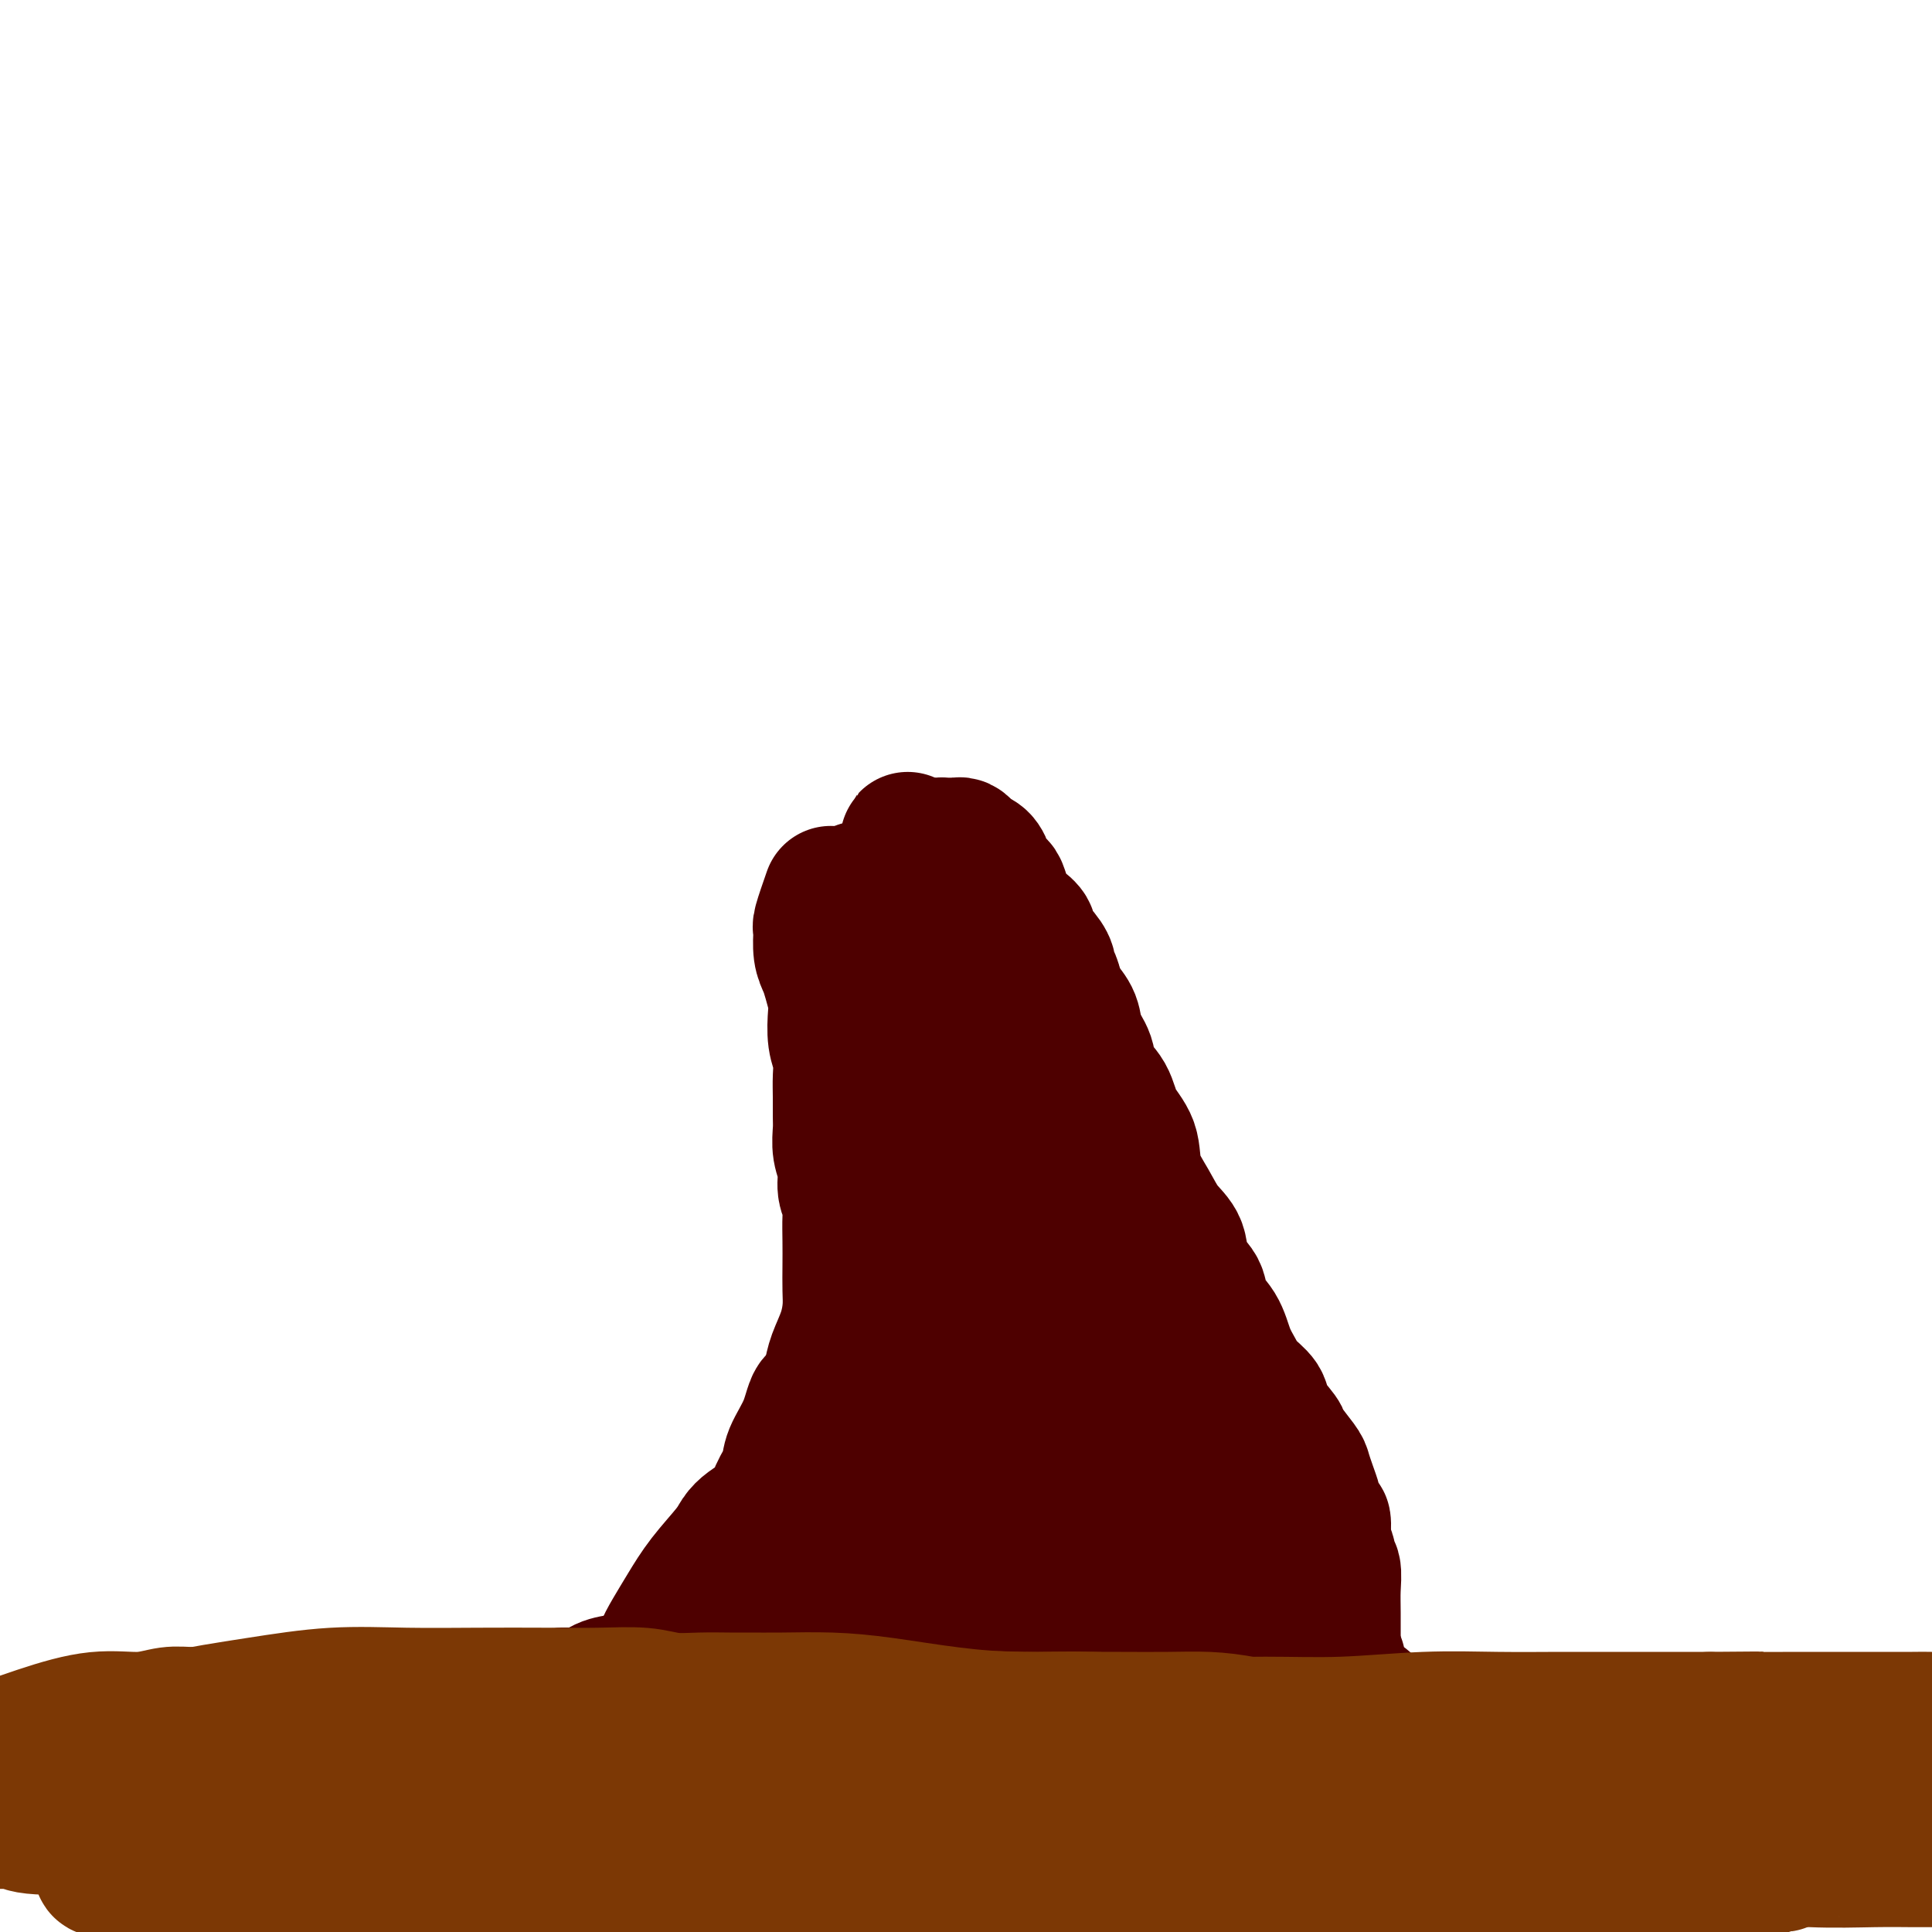
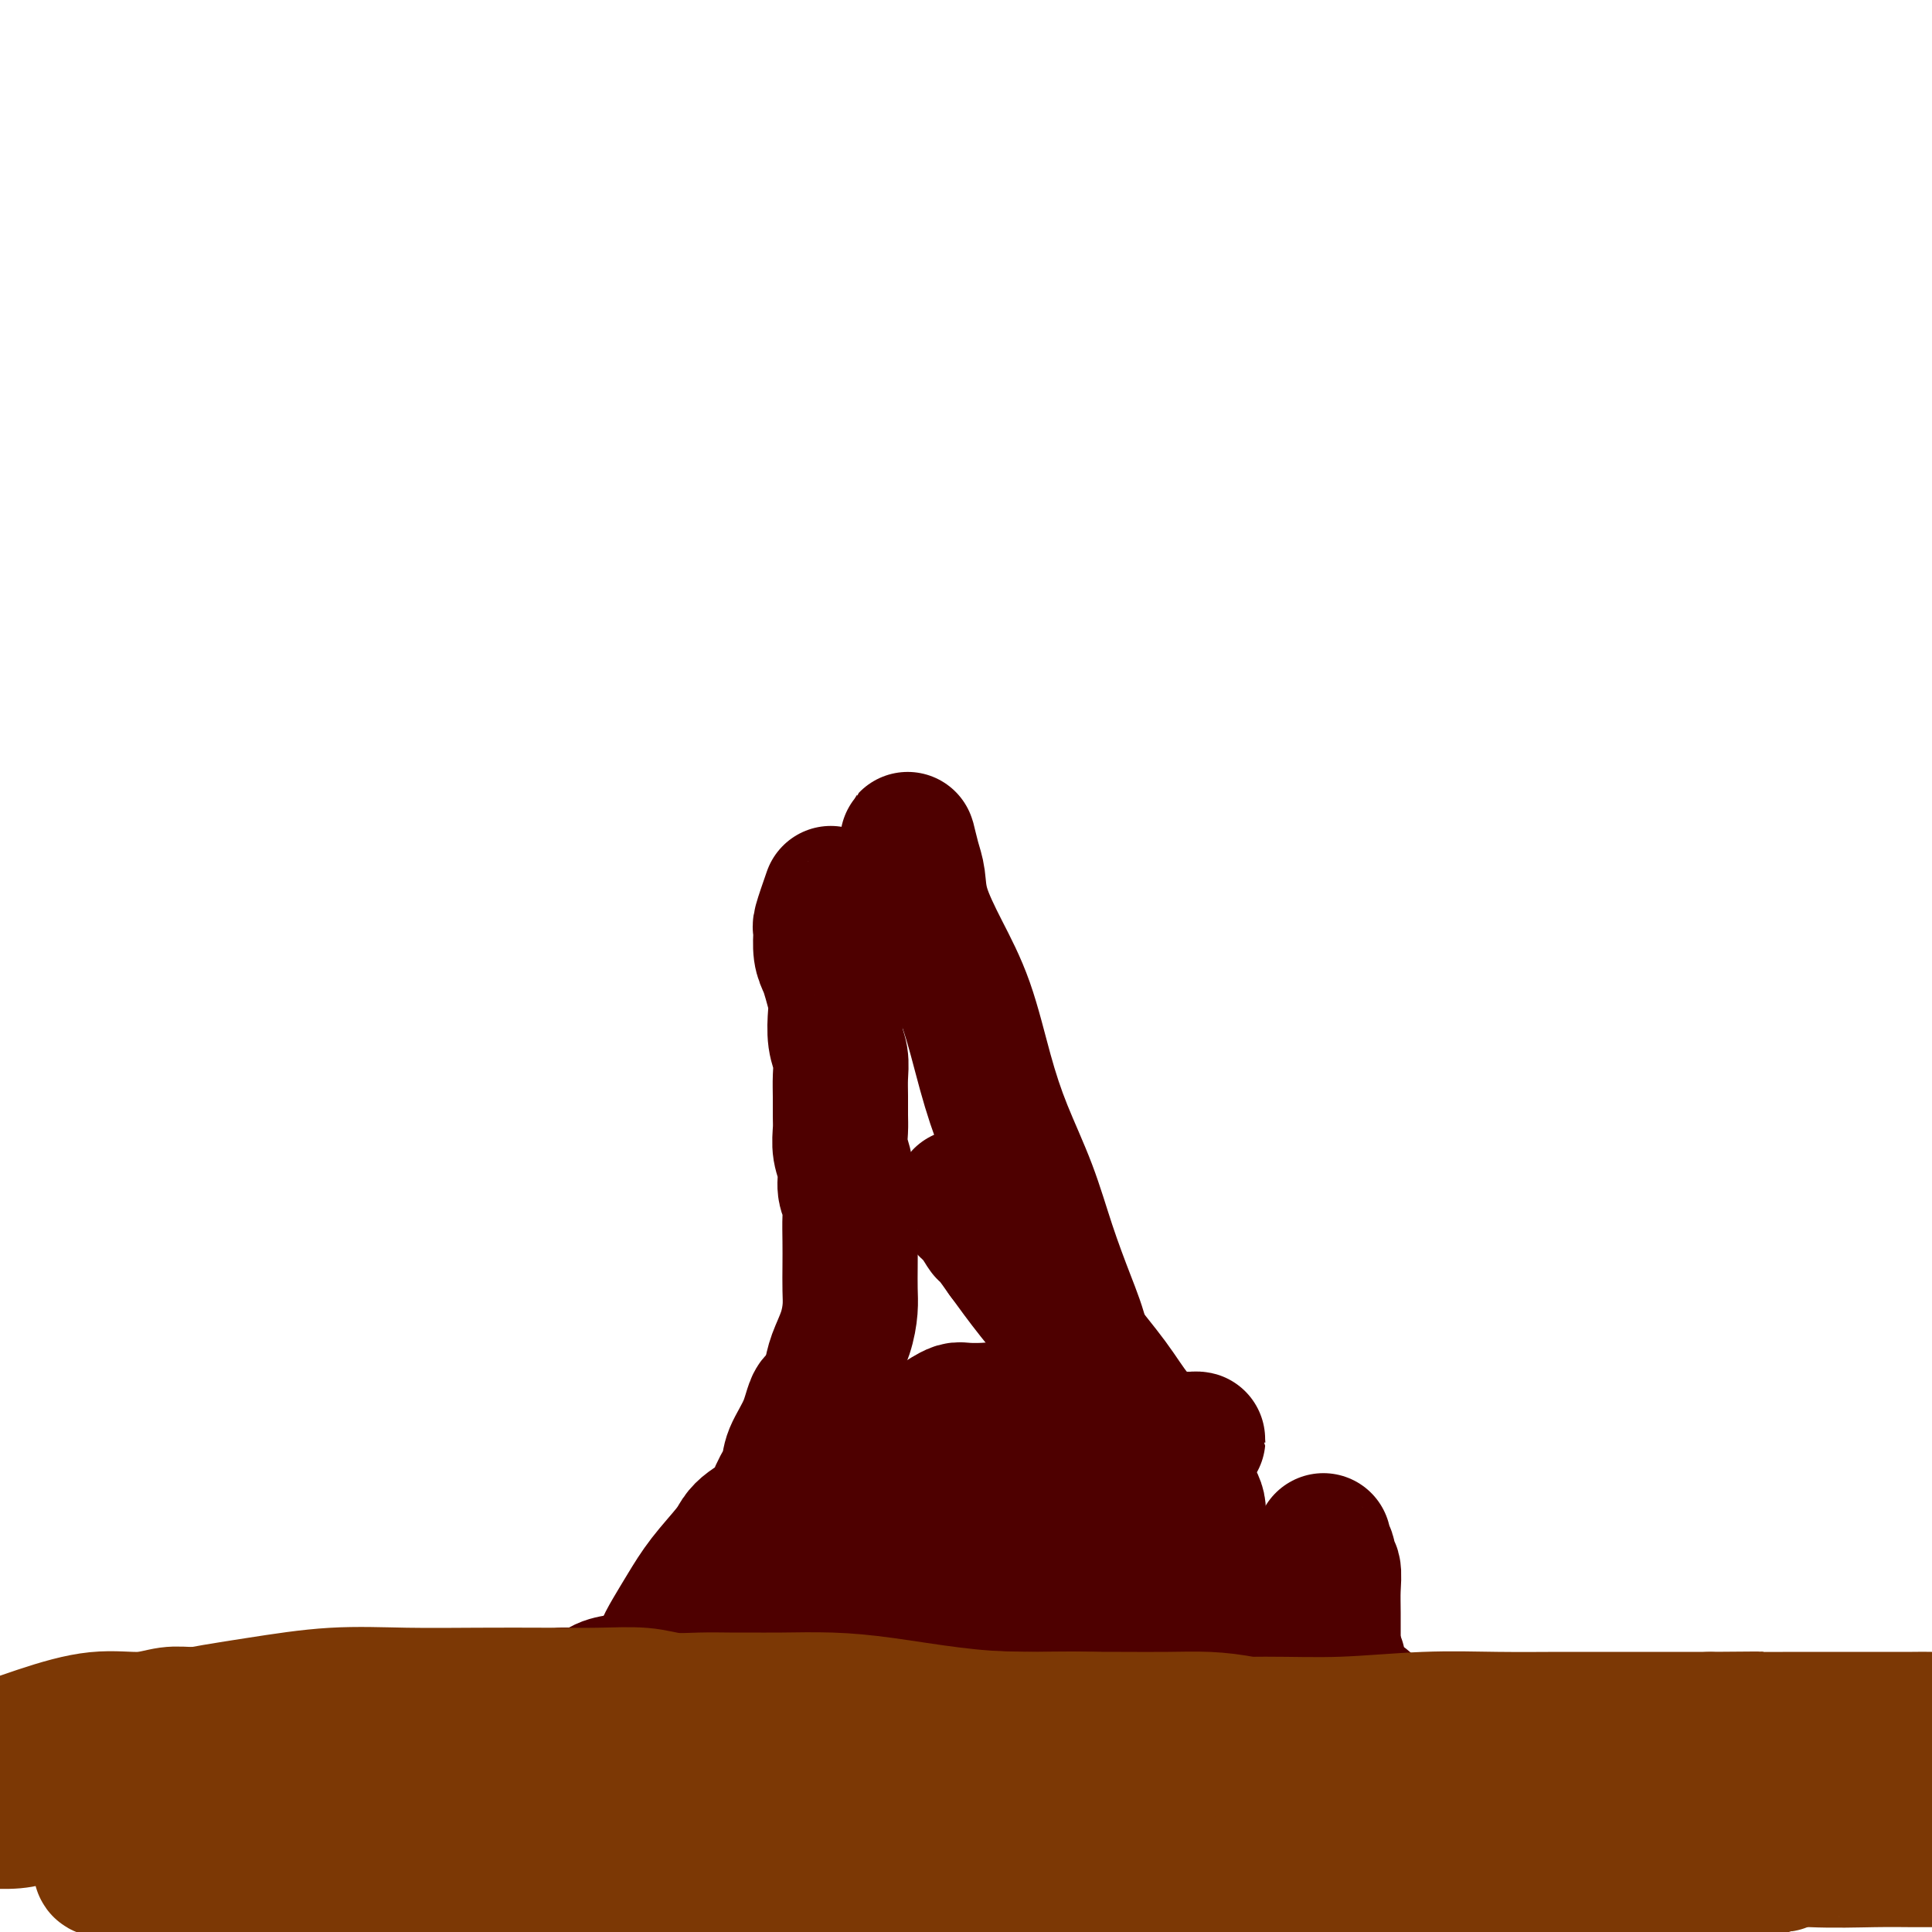
<svg xmlns="http://www.w3.org/2000/svg" viewBox="0 0 400 400" version="1.1">
  <g fill="none" stroke="#4E0000" stroke-width="28" stroke-linecap="round" stroke-linejoin="round">
    <path d="M172,185c-0.844,2.426 -1.687,4.852 -2,6c-0.313,1.148 -0.095,1.019 0,1c0.095,-0.019 0.068,0.071 0,1c-0.068,0.929 -0.176,2.697 0,4c0.176,1.303 0.634,2.140 1,3c0.366,0.860 0.638,1.741 1,3c0.362,1.259 0.815,2.896 1,4c0.185,1.104 0.102,1.677 0,3c-0.102,1.323 -0.224,3.397 0,5c0.224,1.603 0.792,2.735 1,4c0.208,1.265 0.055,2.662 0,4c-0.055,1.338 -0.011,2.615 0,4c0.011,1.385 -0.012,2.877 0,4c0.012,1.123 0.060,1.876 0,3c-0.060,1.124 -0.226,2.620 0,4c0.226,1.380 0.845,2.644 1,4c0.155,1.356 -0.155,2.805 0,4c0.155,1.195 0.773,2.136 1,3c0.227,0.864 0.061,1.650 0,3c-0.061,1.350 -0.018,3.262 0,5c0.018,1.738 0.012,3.301 0,5c-0.012,1.699 -0.031,3.535 0,5c0.031,1.465 0.111,2.557 0,4c-0.111,1.443 -0.415,3.235 -1,5c-0.585,1.765 -1.453,3.504 -2,5c-0.547,1.496 -0.774,2.748 -1,4" />
    <path d="M172,285c-1.223,6.482 -2.282,4.688 -3,5c-0.718,0.312 -1.095,2.731 -2,5c-0.905,2.269 -2.339,4.390 -3,6c-0.661,1.610 -0.551,2.711 -1,4c-0.449,1.289 -1.458,2.768 -2,4c-0.542,1.232 -0.618,2.217 -1,3c-0.382,0.783 -1.070,1.362 -2,2c-0.930,0.638 -2.100,1.334 -3,2c-0.900,0.666 -1.529,1.301 -2,2c-0.471,0.699 -0.784,1.463 -2,3c-1.216,1.537 -3.334,3.846 -5,6c-1.666,2.154 -2.879,4.152 -4,6c-1.121,1.848 -2.151,3.546 -3,5c-0.849,1.454 -1.519,2.665 -2,4c-0.481,1.335 -0.773,2.792 -1,4c-0.227,1.208 -0.389,2.165 -1,3c-0.611,0.835 -1.673,1.548 -2,2c-0.327,0.452 0.080,0.642 0,1c-0.080,0.358 -0.647,0.885 -1,1c-0.353,0.115 -0.490,-0.180 -1,0c-0.510,0.180 -1.391,0.837 -2,1c-0.609,0.163 -0.945,-0.166 -1,0c-0.055,0.166 0.171,0.828 0,1c-0.171,0.172 -0.738,-0.146 -1,0c-0.262,0.146 -0.218,0.756 0,1c0.218,0.244 0.609,0.122 1,0" />
    <path d="M128,356c-4.986,6.814 -1.450,1.849 0,0c1.450,-1.849 0.815,-0.581 1,0c0.185,0.581 1.190,0.475 2,0c0.810,-0.475 1.426,-1.320 2,-2c0.574,-0.680 1.106,-1.196 2,-2c0.894,-0.804 2.150,-1.895 4,-3c1.850,-1.105 4.293,-2.223 7,-4c2.707,-1.777 5.679,-4.214 8,-6c2.321,-1.786 3.992,-2.920 6,-4c2.008,-1.080 4.355,-2.107 6,-3c1.645,-0.893 2.589,-1.654 4,-2c1.411,-0.346 3.288,-0.278 5,-1c1.712,-0.722 3.260,-2.236 5,-3c1.740,-0.764 3.673,-0.779 5,-1c1.327,-0.221 2.047,-0.648 3,-1c0.953,-0.352 2.138,-0.630 3,-1c0.862,-0.370 1.400,-0.831 2,-1c0.600,-0.169 1.260,-0.045 2,0c0.740,0.045 1.559,0.012 2,0c0.441,-0.012 0.502,-0.003 1,0c0.498,0.003 1.432,0.001 2,0c0.568,-0.001 0.771,-0.000 1,0c0.229,0.000 0.483,0.000 1,0c0.517,-0.000 1.296,-0.000 2,0c0.704,0.000 1.332,0.000 2,0c0.668,-0.000 1.375,-0.000 2,0c0.625,0.000 1.168,0.000 2,0c0.832,-0.000 1.952,-0.000 3,0c1.048,0.000 2.024,0.000 3,0" />
    <path d="M216,322c5.835,-0.603 2.424,-0.109 2,0c-0.424,0.109 2.139,-0.167 4,0c1.861,0.167 3.021,0.777 4,1c0.979,0.223 1.777,0.060 3,0c1.223,-0.060 2.870,-0.016 4,0c1.130,0.016 1.743,0.004 3,0c1.257,-0.004 3.159,-0.001 4,0c0.841,0.001 0.622,-0.001 1,0c0.378,0.001 1.353,0.004 2,0c0.647,-0.004 0.965,-0.015 1,0c0.035,0.015 -0.212,0.055 0,0c0.212,-0.055 0.885,-0.207 1,0c0.115,0.207 -0.326,0.773 0,1c0.326,0.227 1.419,0.116 2,0c0.581,-0.116 0.650,-0.238 1,0c0.350,0.238 0.982,0.837 2,1c1.018,0.163 2.422,-0.108 3,0c0.578,0.108 0.329,0.595 1,1c0.671,0.405 2.264,0.727 3,1c0.736,0.273 0.617,0.496 1,1c0.383,0.504 1.267,1.290 2,2c0.733,0.710 1.314,1.345 2,2c0.686,0.655 1.479,1.330 2,2c0.521,0.670 0.772,1.334 1,2c0.228,0.666 0.432,1.333 1,2c0.568,0.667 1.499,1.333 2,2c0.501,0.667 0.572,1.333 1,2c0.428,0.667 1.214,1.333 2,2" />
    <path d="M271,344c2.675,3.586 0.363,3.051 0,3c-0.363,-0.051 1.222,0.381 2,1c0.778,0.619 0.748,1.424 1,2c0.252,0.576 0.785,0.924 1,1c0.215,0.076 0.110,-0.120 0,0c-0.110,0.120 -0.226,0.556 0,1c0.226,0.444 0.793,0.895 1,1c0.207,0.105 0.055,-0.137 0,-1c-0.055,-0.863 -0.014,-2.347 0,-4c0.014,-1.653 -0.000,-3.475 0,-6c0.000,-2.525 0.015,-5.754 0,-8c-0.015,-2.246 -0.060,-3.508 0,-5c0.060,-1.492 0.226,-3.212 0,-4c-0.226,-0.788 -0.844,-0.644 -1,-1c-0.156,-0.356 0.150,-1.211 0,-2c-0.150,-0.789 -0.757,-1.511 -1,-2c-0.243,-0.489 -0.121,-0.744 0,-1" />
-     <path d="M274,319c-0.266,-5.926 0.070,-3.740 0,-3c-0.070,0.740 -0.544,0.034 -1,-1c-0.456,-1.034 -0.894,-2.396 -1,-3c-0.106,-0.604 0.118,-0.449 0,-1c-0.118,-0.551 -0.579,-1.808 -1,-3c-0.421,-1.192 -0.803,-2.318 -1,-3c-0.197,-0.682 -0.208,-0.920 -1,-2c-0.792,-1.080 -2.366,-3.002 -3,-4c-0.634,-0.998 -0.330,-1.071 -1,-2c-0.670,-0.929 -2.315,-2.715 -3,-4c-0.685,-1.285 -0.409,-2.069 -1,-3c-0.591,-0.931 -2.050,-2.009 -3,-3c-0.950,-0.991 -1.390,-1.896 -2,-3c-0.610,-1.104 -1.390,-2.408 -2,-4c-0.610,-1.592 -1.051,-3.472 -2,-5c-0.949,-1.528 -2.407,-2.704 -3,-4c-0.593,-1.296 -0.321,-2.711 -1,-4c-0.679,-1.289 -2.308,-2.450 -3,-4c-0.692,-1.550 -0.445,-3.488 -1,-5c-0.555,-1.512 -1.910,-2.598 -3,-4c-1.090,-1.402 -1.915,-3.120 -3,-5c-1.085,-1.880 -2.431,-3.924 -3,-6c-0.569,-2.076 -0.361,-4.186 -1,-6c-0.639,-1.814 -2.126,-3.331 -3,-5c-0.874,-1.669 -1.136,-3.489 -2,-5c-0.864,-1.511 -2.329,-2.712 -3,-4c-0.671,-1.288 -0.547,-2.663 -1,-4c-0.453,-1.337 -1.482,-2.637 -2,-4c-0.518,-1.363 -0.524,-2.790 -1,-4c-0.476,-1.210 -1.422,-2.203 -2,-3c-0.578,-0.797 -0.789,-1.399 -1,-2" />
-     <path d="M219,206c-4.801,-10.696 -1.802,-4.935 -1,-3c0.802,1.935 -0.593,0.043 -1,-1c-0.407,-1.043 0.172,-1.238 0,-2c-0.172,-0.762 -1.097,-2.091 -2,-3c-0.903,-0.909 -1.786,-1.397 -2,-2c-0.214,-0.603 0.241,-1.321 0,-2c-0.241,-0.679 -1.176,-1.318 -2,-2c-0.824,-0.682 -1.535,-1.405 -2,-2c-0.465,-0.595 -0.684,-1.061 -1,-2c-0.316,-0.939 -0.728,-2.349 -1,-3c-0.272,-0.651 -0.405,-0.542 -1,-1c-0.595,-0.458 -1.651,-1.485 -2,-2c-0.349,-0.515 0.009,-0.520 0,-1c-0.009,-0.480 -0.383,-1.435 -1,-2c-0.617,-0.565 -1.475,-0.740 -2,-1c-0.525,-0.260 -0.718,-0.606 -1,-1c-0.282,-0.394 -0.654,-0.838 -1,-1c-0.346,-0.162 -0.667,-0.044 -1,0c-0.333,0.044 -0.680,0.014 -1,0c-0.320,-0.014 -0.614,-0.011 -1,0c-0.386,0.011 -0.865,0.031 -1,0c-0.135,-0.031 0.075,-0.111 0,0c-0.075,0.111 -0.433,0.413 -1,1c-0.567,0.587 -1.343,1.457 -2,2c-0.657,0.543 -1.195,0.757 -2,1c-0.805,0.243 -1.876,0.515 -3,1c-1.124,0.485 -2.301,1.181 -3,2c-0.699,0.819 -0.919,1.759 -2,2c-1.081,0.241 -3.023,-0.217 -4,0c-0.977,0.217 -0.988,1.108 -1,2" />
-     <path d="M177,186c-3.962,1.968 -2.368,1.888 -2,2c0.368,0.112 -0.491,0.415 -1,1c-0.509,0.585 -0.669,1.454 -1,2c-0.331,0.546 -0.834,0.771 -1,1c-0.166,0.229 0.005,0.462 0,1c-0.005,0.538 -0.185,1.381 0,2c0.185,0.619 0.737,1.013 1,2c0.263,0.987 0.238,2.565 1,4c0.762,1.435 2.312,2.725 3,5c0.688,2.275 0.513,5.535 1,9c0.487,3.465 1.634,7.134 2,11c0.366,3.866 -0.051,7.928 0,12c0.051,4.072 0.569,8.154 1,12c0.431,3.846 0.775,7.457 1,11c0.225,3.543 0.331,7.019 1,10c0.669,2.981 1.900,5.468 3,8c1.100,2.532 2.068,5.111 3,7c0.932,1.889 1.829,3.089 3,4c1.171,0.911 2.615,1.534 3,2c0.385,0.466 -0.288,0.774 0,1c0.288,0.226 1.539,0.368 2,0c0.461,-0.368 0.133,-1.248 0,-2c-0.133,-0.752 -0.073,-1.378 0,-2c0.073,-0.622 0.157,-1.242 0,-4c-0.157,-2.758 -0.556,-7.654 -1,-12c-0.444,-4.346 -0.935,-8.143 -1,-13c-0.065,-4.857 0.295,-10.774 0,-16c-0.295,-5.226 -1.244,-9.762 -2,-14c-0.756,-4.238 -1.319,-8.180 -2,-12c-0.681,-3.820 -1.480,-7.520 -2,-11c-0.520,-3.480 -0.760,-6.740 -1,-10" />
    <path d="M188,197c-1.082,-8.820 -0.287,-7.370 0,-9c0.287,-1.630 0.066,-6.338 0,-9c-0.066,-2.662 0.022,-3.276 0,-4c-0.022,-0.724 -0.153,-1.559 0,-1c0.153,0.559 0.589,2.512 1,4c0.411,1.488 0.798,2.511 1,4c0.202,1.489 0.219,3.443 1,6c0.781,2.557 2.326,5.719 4,9c1.674,3.281 3.476,6.683 5,11c1.524,4.317 2.771,9.548 4,14c1.229,4.452 2.441,8.126 4,12c1.559,3.874 3.465,7.949 5,12c1.535,4.051 2.699,8.079 4,12c1.301,3.921 2.738,7.736 4,11c1.262,3.264 2.349,5.978 3,9c0.651,3.022 0.868,6.353 2,9c1.132,2.647 3.180,4.612 4,6c0.820,1.388 0.410,2.200 1,3c0.590,0.800 2.178,1.590 3,2c0.822,0.410 0.878,0.441 1,0c0.122,-0.441 0.311,-1.352 0,-2c-0.311,-0.648 -1.120,-1.031 -2,-2c-0.880,-0.969 -1.830,-2.525 -3,-4c-1.170,-1.475 -2.561,-2.870 -4,-5c-1.439,-2.130 -2.926,-4.997 -5,-8c-2.074,-3.003 -4.735,-6.144 -7,-9c-2.265,-2.856 -4.132,-5.428 -6,-8" />
    <path d="M208,260c-4.834,-6.853 -3.920,-4.987 -4,-5c-0.080,-0.013 -1.154,-1.906 -2,-3c-0.846,-1.094 -1.464,-1.388 -2,-2c-0.536,-0.612 -0.990,-1.541 -1,-2c-0.010,-0.459 0.423,-0.449 1,0c0.577,0.449 1.297,1.338 2,2c0.703,0.662 1.388,1.096 2,2c0.612,0.904 1.149,2.277 2,4c0.851,1.723 2.015,3.797 4,6c1.985,2.203 4.792,4.535 7,7c2.208,2.465 3.817,5.064 6,8c2.183,2.936 4.940,6.210 7,9c2.060,2.790 3.421,5.095 5,7c1.579,1.905 3.375,3.410 5,5c1.625,1.590 3.080,3.266 4,5c0.920,1.734 1.304,3.525 2,5c0.696,1.475 1.704,2.634 2,4c0.296,1.366 -0.122,2.940 0,4c0.122,1.060 0.782,1.605 1,2c0.218,0.395 -0.006,0.639 0,1c0.006,0.361 0.242,0.838 0,1c-0.242,0.162 -0.963,0.009 -1,0c-0.037,-0.009 0.610,0.125 0,0c-0.610,-0.125 -2.478,-0.509 -3,-1c-0.522,-0.491 0.304,-1.090 -1,-2c-1.304,-0.910 -4.736,-2.129 -9,-3c-4.264,-0.871 -9.361,-1.392 -14,-2c-4.639,-0.608 -8.819,-1.304 -13,-2" />
    <path d="M208,310c-8.214,-1.772 -8.249,-1.703 -10,-2c-1.751,-0.297 -5.218,-0.961 -8,-1c-2.782,-0.039 -4.878,0.547 -6,0c-1.122,-0.547 -1.270,-2.227 -2,-3c-0.730,-0.773 -2.043,-0.638 -3,-1c-0.957,-0.362 -1.560,-1.221 -2,-2c-0.440,-0.779 -0.718,-1.476 -1,-2c-0.282,-0.524 -0.569,-0.873 -1,-1c-0.431,-0.127 -1.007,-0.031 -1,0c0.007,0.031 0.597,-0.003 1,0c0.403,0.003 0.618,0.043 1,0c0.382,-0.043 0.930,-0.169 2,0c1.070,0.169 2.662,0.633 5,1c2.338,0.367 5.422,0.636 9,1c3.578,0.364 7.651,0.823 12,1c4.349,0.177 8.976,0.072 13,0c4.024,-0.072 7.447,-0.110 11,0c3.553,0.110 7.237,0.369 10,0c2.763,-0.369 4.603,-1.367 6,-2c1.397,-0.633 2.349,-0.902 3,-1c0.651,-0.098 1.001,-0.026 1,0c-0.001,0.026 -0.354,0.007 -1,0c-0.646,-0.007 -1.586,-0.002 -2,0c-0.414,0.002 -0.304,0.001 -1,0c-0.696,-0.001 -2.199,-0.000 -3,0c-0.801,0.000 -0.901,0.000 -1,0" />
    <path d="M240,298c-1.405,0.033 -1.417,0.115 -2,0c-0.583,-0.115 -1.737,-0.427 -3,-1c-1.263,-0.573 -2.637,-1.406 -4,-2c-1.363,-0.594 -2.717,-0.947 -4,-1c-1.283,-0.053 -2.495,0.196 -4,0c-1.505,-0.196 -3.303,-0.837 -5,-1c-1.697,-0.163 -3.294,0.152 -5,0c-1.706,-0.152 -3.521,-0.770 -5,-1c-1.479,-0.230 -2.620,-0.074 -4,0c-1.380,0.074 -2.997,0.064 -4,0c-1.003,-0.064 -1.392,-0.182 -2,0c-0.608,0.182 -1.435,0.663 -2,1c-0.565,0.337 -0.869,0.528 -1,1c-0.131,0.472 -0.087,1.223 0,2c0.087,0.777 0.219,1.579 0,2c-0.219,0.421 -0.790,0.459 -1,1c-0.210,0.541 -0.060,1.583 0,2c0.060,0.417 0.030,0.208 0,0" />
    <path d="M262,328c1.259,4.243 2.519,8.485 3,10c0.481,1.515 0.184,0.302 0,0c-0.184,-0.302 -0.256,0.307 0,1c0.256,0.693 0.841,1.469 1,2c0.159,0.531 -0.107,0.818 0,1c0.107,0.182 0.587,0.260 1,1c0.413,0.740 0.757,2.141 1,3c0.243,0.859 0.384,1.175 1,2c0.616,0.825 1.707,2.159 2,3c0.293,0.841 -0.212,1.188 0,2c0.212,0.812 1.140,2.090 2,3c0.860,0.910 1.653,1.451 2,2c0.347,0.549 0.249,1.106 1,2c0.751,0.894 2.350,2.124 3,3c0.650,0.876 0.350,1.397 1,2c0.650,0.603 2.252,1.289 3,2c0.748,0.711 0.644,1.448 1,2c0.356,0.552 1.173,0.918 2,1c0.827,0.082 1.665,-0.119 2,0c0.335,0.119 0.168,0.560 0,1" />
    <path d="M288,371c2.323,2.386 0.629,0.851 0,0c-0.629,-0.851 -0.194,-1.018 0,-1c0.194,0.018 0.147,0.220 0,0c-0.147,-0.220 -0.392,-0.861 -1,-1c-0.608,-0.139 -1.578,0.225 -2,0c-0.422,-0.225 -0.297,-1.039 -1,-2c-0.703,-0.961 -2.232,-2.068 -4,-3c-1.768,-0.932 -3.773,-1.689 -7,-3c-3.227,-1.311 -7.677,-3.175 -11,-4c-3.323,-0.825 -5.521,-0.612 -7,-1c-1.479,-0.388 -2.240,-1.376 -3,-2c-0.760,-0.624 -1.520,-0.885 -2,-1c-0.480,-0.115 -0.681,-0.083 -1,0c-0.319,0.083 -0.757,0.218 -1,0c-0.243,-0.218 -0.293,-0.791 -1,-1c-0.707,-0.209 -2.072,-0.056 -3,0c-0.928,0.056 -1.418,0.015 -3,0c-1.582,-0.015 -4.256,-0.004 -6,0c-1.744,0.004 -2.559,0.001 -4,0c-1.441,-0.001 -3.510,-0.000 -5,0c-1.490,0.000 -2.401,0.000 -4,0c-1.599,-0.000 -3.885,-0.000 -6,0c-2.115,0.000 -4.057,0.000 -6,0" />
    <path d="M210,352c-7.248,-0.158 -5.868,-0.052 -7,0c-1.132,0.052 -4.777,0.051 -8,0c-3.223,-0.051 -6.023,-0.154 -9,0c-2.977,0.154 -6.132,0.563 -9,1c-2.868,0.437 -5.448,0.902 -8,1c-2.552,0.098 -5.077,-0.171 -7,0c-1.923,0.171 -3.246,0.782 -5,1c-1.754,0.218 -3.940,0.044 -6,0c-2.060,-0.044 -3.993,0.044 -6,0c-2.007,-0.044 -4.090,-0.219 -6,0c-1.910,0.219 -3.649,0.833 -6,1c-2.351,0.167 -5.313,-0.114 -8,0c-2.687,0.114 -5.098,0.623 -7,1c-1.902,0.377 -3.295,0.623 -5,1c-1.705,0.377 -3.724,0.886 -5,1c-1.276,0.114 -1.810,-0.166 -2,0c-0.190,0.166 -0.035,0.777 0,1c0.035,0.223 -0.051,0.059 0,0c0.051,-0.059 0.237,-0.012 1,0c0.763,0.012 2.101,-0.009 3,0c0.899,0.009 1.360,0.050 2,0c0.640,-0.050 1.461,-0.190 3,0c1.539,0.190 3.796,0.710 7,1c3.204,0.290 7.355,0.350 13,0c5.645,-0.350 12.783,-1.108 21,-3c8.217,-1.892 17.511,-4.916 25,-8c7.489,-3.084 13.172,-6.229 19,-9c5.828,-2.771 11.800,-5.169 17,-7c5.200,-1.831 9.629,-3.095 14,-4c4.371,-0.905 8.686,-1.453 13,-2" />
    <path d="M244,328c5.940,-1.356 7.290,-1.745 9,-2c1.710,-0.255 3.779,-0.376 5,0c1.221,0.376 1.595,1.248 2,2c0.405,0.752 0.840,1.382 1,2c0.160,0.618 0.046,1.222 0,2c-0.046,0.778 -0.025,1.728 0,2c0.025,0.272 0.053,-0.134 0,0c-0.053,0.134 -0.188,0.806 0,1c0.188,0.194 0.697,-0.092 1,0c0.303,0.092 0.398,0.560 0,1c-0.398,0.440 -1.289,0.850 -2,1c-0.711,0.150 -1.243,0.040 -2,0c-0.757,-0.040 -1.741,-0.011 -3,0c-1.259,0.011 -2.795,0.002 -4,0c-1.205,-0.002 -2.079,0.002 -4,0c-1.921,-0.002 -4.887,-0.012 -9,0c-4.113,0.012 -9.372,0.044 -15,0c-5.628,-0.044 -11.624,-0.166 -15,0c-3.376,0.166 -4.133,0.619 -6,1c-1.867,0.381 -4.846,0.691 -7,1c-2.154,0.309 -3.485,0.619 -5,1c-1.515,0.381 -3.216,0.833 -4,1c-0.784,0.167 -0.653,0.048 -1,0c-0.347,-0.048 -1.174,-0.024 -2,0" />
    <path d="M183,341c-12.319,0.928 -4.116,0.249 -1,0c3.116,-0.249 1.144,-0.068 0,0c-1.144,0.068 -1.460,0.022 -2,0c-0.540,-0.022 -1.303,-0.020 -2,0c-0.697,0.020 -1.326,0.058 -2,0c-0.674,-0.058 -1.393,-0.212 -2,0c-0.607,0.212 -1.103,0.789 -2,1c-0.897,0.211 -2.194,0.057 -3,0c-0.806,-0.057 -1.119,-0.015 -2,0c-0.881,0.015 -2.329,0.004 -3,0c-0.671,-0.004 -0.564,-0.002 -1,0c-0.436,0.002 -1.415,0.004 -2,0c-0.585,-0.004 -0.776,-0.015 -1,0c-0.224,0.015 -0.481,0.056 -1,0c-0.519,-0.056 -1.302,-0.208 -2,0c-0.698,0.208 -1.313,0.776 -2,1c-0.687,0.224 -1.447,0.102 -2,0c-0.553,-0.102 -0.899,-0.186 -2,0c-1.101,0.186 -2.955,0.642 -4,1c-1.045,0.358 -1.279,0.617 -2,1c-0.721,0.383 -1.928,0.891 -3,1c-1.072,0.109 -2.008,-0.179 -3,0c-0.992,0.179 -2.038,0.826 -3,1c-0.962,0.174 -1.839,-0.127 -3,0c-1.161,0.127 -2.607,0.680 -4,1c-1.393,0.320 -2.734,0.405 -4,1c-1.266,0.595 -2.456,1.699 -4,2c-1.544,0.301 -3.441,-0.200 -5,0c-1.559,0.200 -2.779,1.100 -4,2" />
    <path d="M112,353c-7.680,2.091 -4.380,1.818 -4,2c0.380,0.182 -2.160,0.819 -4,1c-1.840,0.181 -2.981,-0.095 -4,0c-1.019,0.095 -1.917,0.561 -3,1c-1.083,0.439 -2.352,0.850 -3,1c-0.648,0.150 -0.674,0.037 -1,0c-0.326,-0.037 -0.950,0.000 -2,0c-1.050,-0.000 -2.526,-0.039 -3,0c-0.474,0.039 0.055,0.154 0,0c-0.055,-0.154 -0.692,-0.577 -1,-1c-0.308,-0.423 -0.285,-0.845 0,-1c0.285,-0.155 0.833,-0.041 1,0c0.167,0.041 -0.048,0.011 0,0c0.048,-0.011 0.359,-0.003 1,0c0.641,0.003 1.612,0.001 2,0c0.388,-0.001 0.194,-0.000 0,0" />
    <path d="M277,344c0.675,2.850 1.351,5.700 2,7c0.649,1.300 1.273,1.049 2,1c0.727,-0.049 1.557,0.105 2,1c0.443,0.895 0.499,2.533 1,3c0.501,0.467 1.448,-0.236 2,0c0.552,0.236 0.711,1.410 1,2c0.289,0.590 0.709,0.596 1,1c0.291,0.404 0.455,1.207 1,2c0.545,0.793 1.472,1.577 2,2c0.528,0.423 0.657,0.484 1,1c0.343,0.516 0.899,1.486 1,2c0.101,0.514 -0.254,0.571 0,1c0.254,0.429 1.119,1.228 2,2c0.881,0.772 1.780,1.516 2,2c0.220,0.484 -0.239,0.707 0,1c0.239,0.293 1.177,0.656 2,1c0.823,0.344 1.530,0.671 2,1c0.470,0.329 0.704,0.662 1,1c0.296,0.338 0.653,0.682 1,1c0.347,0.318 0.684,0.610 1,1c0.316,0.390 0.610,0.878 1,1c0.390,0.122 0.874,-0.121 1,0c0.126,0.121 -0.107,0.606 0,1c0.107,0.394 0.553,0.697 1,1" />
    <path d="M307,380c4.332,4.649 1.162,1.771 0,1c-1.162,-0.771 -0.315,0.565 0,1c0.315,0.435 0.098,-0.031 0,0c-0.098,0.031 -0.079,0.558 0,1c0.079,0.442 0.217,0.799 0,1c-0.217,0.201 -0.789,0.246 -1,0c-0.211,-0.246 -0.060,-0.785 0,-1c0.060,-0.215 0.030,-0.108 0,0" />
  </g>
  <g fill="none" stroke="#7C3805" stroke-width="28" stroke-linecap="round" stroke-linejoin="round">
-     <path d="M4,376c-0.142,0.799 -0.284,1.597 2,2c2.284,0.403 6.993,0.409 13,0c6.007,-0.409 13.310,-1.233 20,-2c6.690,-0.767 12.767,-1.476 19,-2c6.233,-0.524 12.622,-0.863 19,-1c6.378,-0.137 12.744,-0.072 19,0c6.256,0.072 12.403,0.151 18,0c5.597,-0.151 10.645,-0.532 16,0c5.355,0.532 11.018,1.976 16,3c4.982,1.024 9.284,1.629 14,2c4.716,0.371 9.847,0.509 15,1c5.153,0.491 10.328,1.337 15,2c4.672,0.663 8.843,1.144 14,2c5.157,0.856 11.302,2.086 17,3c5.698,0.914 10.951,1.511 16,2c5.049,0.489 9.896,0.870 15,1c5.104,0.130 10.467,0.007 16,0c5.533,-0.007 11.238,0.100 17,0c5.762,-0.100 11.581,-0.409 17,-1c5.419,-0.591 10.439,-1.465 15,-2c4.561,-0.535 8.662,-0.732 12,-1c3.338,-0.268 5.911,-0.608 9,-1c3.089,-0.392 6.694,-0.837 10,-1c3.306,-0.163 6.313,-0.044 9,0c2.687,0.044 5.053,0.013 8,0c2.947,-0.013 6.473,-0.006 10,0" />
    <path d="M375,383c20.719,-0.928 11.018,-0.249 9,0c-2.018,0.249 3.648,0.067 7,0c3.352,-0.067 4.391,-0.019 6,0c1.609,0.019 3.790,0.008 5,0c1.210,-0.008 1.449,-0.012 2,0c0.551,0.012 1.413,0.042 2,0c0.587,-0.042 0.900,-0.155 1,0c0.100,0.155 -0.014,0.577 0,1c0.014,0.423 0.155,0.845 0,1c-0.155,0.155 -0.607,0.041 -1,0c-0.393,-0.041 -0.728,-0.011 -1,0c-0.272,0.011 -0.482,0.003 -1,0c-0.518,-0.003 -1.346,0.000 -2,0c-0.654,-0.000 -1.136,-0.004 -2,0c-0.864,0.004 -2.112,0.015 -4,0c-1.888,-0.015 -4.416,-0.056 -8,0c-3.584,0.056 -8.225,0.211 -13,0c-4.775,-0.211 -9.684,-0.786 -14,-1c-4.316,-0.214 -8.038,-0.068 -12,0c-3.962,0.068 -8.165,0.056 -12,0c-3.835,-0.056 -7.301,-0.156 -11,0c-3.699,0.156 -7.632,0.567 -11,1c-3.368,0.433 -6.171,0.886 -10,1c-3.829,0.114 -8.683,-0.113 -13,0c-4.317,0.113 -8.095,0.566 -12,1c-3.905,0.434 -7.936,0.847 -12,1c-4.064,0.153 -8.161,0.044 -12,0c-3.839,-0.044 -7.419,-0.022 -11,0" />
    <path d="M245,388c-26.812,0.890 -13.343,0.615 -11,0c2.343,-0.615 -6.441,-1.570 -12,-2c-5.559,-0.430 -7.893,-0.335 -11,-1c-3.107,-0.665 -6.988,-2.091 -11,-3c-4.012,-0.909 -8.155,-1.300 -12,-2c-3.845,-0.700 -7.392,-1.708 -11,-2c-3.608,-0.292 -7.276,0.132 -11,0c-3.724,-0.132 -7.503,-0.820 -11,-1c-3.497,-0.180 -6.713,0.148 -10,0c-3.287,-0.148 -6.645,-0.772 -10,-1c-3.355,-0.228 -6.708,-0.061 -10,0c-3.292,0.061 -6.523,0.016 -10,0c-3.477,-0.016 -7.201,-0.004 -11,0c-3.799,0.004 -7.673,0.001 -11,0c-3.327,-0.001 -6.107,-0.001 -9,0c-2.893,0.001 -5.900,0.001 -8,0c-2.100,-0.001 -3.293,-0.004 -5,0c-1.707,0.004 -3.928,0.015 -6,0c-2.072,-0.015 -3.996,-0.057 -6,0c-2.004,0.057 -4.088,0.211 -6,0c-1.912,-0.211 -3.652,-0.789 -5,-1c-1.348,-0.211 -2.304,-0.056 -4,0c-1.696,0.056 -4.131,0.014 -6,0c-1.869,-0.014 -3.171,-0.001 -5,0c-1.829,0.001 -4.185,-0.010 -6,0c-1.815,0.010 -3.089,0.041 -5,0c-1.911,-0.041 -4.460,-0.155 -7,0c-2.540,0.155 -5.073,0.578 -7,1c-1.927,0.422 -3.250,0.845 -5,1c-1.750,0.155 -3.929,0.044 -6,0c-2.071,-0.044 -4.036,-0.022 -6,0" />
    <path d="M-9,377c-23.242,0.155 -9.347,0.041 -5,0c4.347,-0.041 -0.853,-0.010 -4,0c-3.147,0.010 -4.242,-0.000 -6,0c-1.758,0.000 -4.181,0.012 -6,0c-1.819,-0.012 -3.035,-0.046 -4,0c-0.965,0.046 -1.678,0.173 -2,0c-0.322,-0.173 -0.252,-0.646 0,-1c0.252,-0.354 0.688,-0.590 1,-1c0.312,-0.410 0.502,-0.993 3,-2c2.498,-1.007 7.303,-2.437 12,-4c4.697,-1.563 9.284,-3.260 14,-5c4.716,-1.740 9.561,-3.524 14,-5c4.439,-1.476 8.472,-2.645 12,-3c3.528,-0.355 6.550,0.104 9,0c2.450,-0.104 4.327,-0.772 6,-1c1.673,-0.228 3.142,-0.016 5,0c1.858,0.016 4.105,-0.166 6,0c1.895,0.166 3.437,0.678 5,1c1.563,0.322 3.148,0.453 5,1c1.852,0.547 3.972,1.509 6,2c2.028,0.491 3.963,0.511 6,1c2.037,0.489 4.176,1.446 7,2c2.824,0.554 6.334,0.706 10,1c3.666,0.294 7.489,0.732 12,1c4.511,0.268 9.709,0.367 15,0c5.291,-0.367 10.676,-1.202 16,-2c5.324,-0.798 10.587,-1.561 16,-2c5.413,-0.439 10.975,-0.554 16,-1c5.025,-0.446 9.512,-1.223 14,-2" />
    <path d="M174,357c14.228,-1.022 11.298,-0.078 13,0c1.702,0.078 8.035,-0.711 13,-1c4.965,-0.289 8.562,-0.078 12,0c3.438,0.078 6.716,0.023 10,0c3.284,-0.023 6.575,-0.013 10,0c3.425,0.013 6.984,0.031 10,0c3.016,-0.031 5.487,-0.110 8,0c2.513,0.110 5.067,0.410 8,1c2.933,0.590 6.245,1.471 9,2c2.755,0.529 4.953,0.705 8,1c3.047,0.295 6.941,0.710 10,1c3.059,0.290 5.281,0.456 8,1c2.719,0.544 5.933,1.466 9,2c3.067,0.534 5.985,0.679 9,1c3.015,0.321 6.125,0.818 9,1c2.875,0.182 5.515,0.049 8,0c2.485,-0.049 4.814,-0.013 7,0c2.186,0.013 4.227,0.003 6,0c1.773,-0.003 3.278,-0.001 5,0c1.722,0.001 3.661,0.000 5,0c1.339,-0.000 2.079,0.001 3,0c0.921,-0.001 2.023,-0.003 3,0c0.977,0.003 1.828,0.012 3,0c1.172,-0.012 2.663,-0.045 4,0c1.337,0.045 2.518,0.167 4,0c1.482,-0.167 3.265,-0.623 5,-1c1.735,-0.377 3.424,-0.676 5,-1c1.576,-0.324 3.041,-0.675 4,-1c0.959,-0.325 1.412,-0.626 2,-1c0.588,-0.374 1.311,-0.821 1,-1c-0.311,-0.179 -1.655,-0.089 -3,0" />
    <path d="M382,361c-0.649,0.548 -0.772,1.917 -2,3c-1.228,1.083 -3.561,1.879 -7,3c-3.439,1.121 -7.982,2.566 -13,4c-5.018,1.434 -10.509,2.855 -16,4c-5.491,1.145 -10.980,2.013 -17,3c-6.020,0.987 -12.570,2.093 -19,3c-6.430,0.907 -12.740,1.616 -20,2c-7.260,0.384 -15.469,0.442 -23,1c-7.531,0.558 -14.385,1.614 -21,2c-6.615,0.386 -12.991,0.102 -19,0c-6.009,-0.102 -11.650,-0.020 -17,0c-5.350,0.020 -10.408,-0.021 -15,0c-4.592,0.021 -8.716,0.104 -13,0c-4.284,-0.104 -8.726,-0.395 -13,-1c-4.274,-0.605 -8.379,-1.525 -12,-2c-3.621,-0.475 -6.758,-0.504 -10,-1c-3.242,-0.496 -6.589,-1.457 -10,-2c-3.411,-0.543 -6.887,-0.666 -10,-1c-3.113,-0.334 -5.864,-0.878 -8,-1c-2.136,-0.122 -3.658,0.179 -6,0c-2.342,-0.179 -5.503,-0.836 -8,-1c-2.497,-0.164 -4.330,0.166 -6,0c-1.670,-0.166 -3.178,-0.829 -5,-1c-1.822,-0.171 -3.958,0.150 -6,0c-2.042,-0.150 -3.990,-0.772 -6,-1c-2.010,-0.228 -4.080,-0.062 -7,0c-2.920,0.062 -6.688,0.019 -10,0c-3.312,-0.019 -6.166,-0.015 -9,0c-2.834,0.015 -5.648,0.043 -8,0c-2.352,-0.043 -4.244,-0.155 -6,0c-1.756,0.155 -3.378,0.578 -5,1" />
    <path d="M35,376c-7.775,0.382 -4.712,0.839 -4,1c0.712,0.161 -0.926,0.028 -2,0c-1.074,-0.028 -1.583,0.051 -2,0c-0.417,-0.051 -0.742,-0.232 -1,0c-0.258,0.232 -0.447,0.877 -1,1c-0.553,0.123 -1.468,-0.276 -2,0c-0.532,0.276 -0.679,1.226 -1,2c-0.321,0.774 -0.814,1.370 -1,2c-0.186,0.630 -0.064,1.294 0,2c0.064,0.706 0.069,1.456 0,2c-0.069,0.544 -0.211,0.883 0,1c0.211,0.117 0.774,0.012 3,0c2.226,-0.012 6.116,0.068 11,0c4.884,-0.068 10.762,-0.286 17,0c6.238,0.286 12.837,1.075 19,2c6.163,0.925 11.889,1.985 16,3c4.111,1.015 6.607,1.985 11,3c4.393,1.015 10.684,2.074 16,3c5.316,0.926 9.656,1.720 15,2c5.344,0.280 11.692,0.046 18,0c6.308,-0.046 12.577,0.097 19,0c6.423,-0.097 13.001,-0.434 19,-1c5.999,-0.566 11.420,-1.359 17,-2c5.580,-0.641 11.321,-1.128 17,-2c5.679,-0.872 11.298,-2.129 17,-3c5.702,-0.871 11.486,-1.358 17,-2c5.514,-0.642 10.756,-1.440 16,-2c5.244,-0.560 10.488,-0.882 15,-1c4.512,-0.118 8.292,-0.032 12,0c3.708,0.032 7.345,0.009 11,0c3.655,-0.009 7.327,-0.005 11,0" />
    <path d="M318,387c9.178,-0.155 7.622,-0.041 9,0c1.378,0.041 5.688,0.011 9,0c3.312,-0.011 5.624,-0.002 8,0c2.376,0.002 4.815,-0.003 7,0c2.185,0.003 4.115,0.015 6,0c1.885,-0.015 3.724,-0.059 5,0c1.276,0.059 1.988,0.219 3,0c1.012,-0.219 2.325,-0.816 3,-1c0.675,-0.184 0.713,0.047 1,0c0.287,-0.047 0.825,-0.371 1,-1c0.175,-0.629 -0.011,-1.563 0,-2c0.011,-0.437 0.219,-0.378 0,-1c-0.219,-0.622 -0.864,-1.924 -2,-3c-1.136,-1.076 -2.763,-1.926 -5,-3c-2.237,-1.074 -5.085,-2.371 -8,-4c-2.915,-1.629 -5.899,-3.589 -9,-5c-3.101,-1.411 -6.320,-2.273 -10,-3c-3.680,-0.727 -7.822,-1.319 -13,-2c-5.178,-0.681 -11.394,-1.450 -17,-2c-5.606,-0.550 -10.604,-0.879 -16,-1c-5.396,-0.121 -11.191,-0.032 -16,0c-4.809,0.032 -8.633,0.009 -12,0c-3.367,-0.009 -6.279,-0.002 -9,0c-2.721,0.002 -5.252,0.001 -8,0c-2.748,-0.001 -5.713,0.000 -9,0c-3.287,-0.000 -6.896,-0.002 -10,0c-3.104,0.002 -5.702,0.006 -9,0c-3.298,-0.006 -7.296,-0.022 -11,0c-3.704,0.022 -7.113,0.083 -11,0c-3.887,-0.083 -8.254,-0.309 -12,0c-3.746,0.309 -6.873,1.155 -10,2" />
    <path d="M173,361c-22.623,0.587 -12.680,1.554 -11,2c1.680,0.446 -4.902,0.372 -9,1c-4.098,0.628 -5.710,1.958 -8,3c-2.290,1.042 -5.257,1.796 -8,2c-2.743,0.204 -5.262,-0.141 -8,0c-2.738,0.141 -5.696,0.770 -8,1c-2.304,0.230 -3.953,0.062 -6,0c-2.047,-0.062 -4.493,-0.016 -7,0c-2.507,0.016 -5.077,0.004 -8,0c-2.923,-0.004 -6.200,0.002 -9,0c-2.800,-0.002 -5.125,-0.011 -8,0c-2.875,0.011 -6.302,0.041 -10,0c-3.698,-0.041 -7.668,-0.155 -11,0c-3.332,0.155 -6.025,0.577 -9,1c-2.975,0.423 -6.233,0.845 -9,1c-2.767,0.155 -5.043,0.041 -7,0c-1.957,-0.041 -3.594,-0.011 -5,0c-1.406,0.011 -2.582,0.004 -4,0c-1.418,-0.004 -3.080,-0.003 -5,0c-1.920,0.003 -4.098,0.008 -6,0c-1.902,-0.008 -3.529,-0.030 -5,0c-1.471,0.030 -2.786,0.111 -4,0c-1.214,-0.111 -2.325,-0.415 -3,-1c-0.675,-0.585 -0.913,-1.452 -1,-2c-0.087,-0.548 -0.023,-0.776 0,-1c0.023,-0.224 0.006,-0.445 0,-1c-0.006,-0.555 -0.002,-1.444 0,-2c0.002,-0.556 0.001,-0.778 0,-1" />
    <path d="M4,364c-0.279,-1.211 1.023,-0.239 2,0c0.977,0.239 1.630,-0.255 4,-1c2.370,-0.745 6.458,-1.741 11,-3c4.542,-1.259 9.538,-2.782 15,-4c5.462,-1.218 11.391,-2.130 17,-3c5.609,-0.870 10.898,-1.697 16,-2c5.102,-0.303 10.015,-0.082 15,0c4.985,0.082 10.040,0.026 15,0c4.960,-0.026 9.826,-0.021 14,0c4.174,0.021 7.656,0.058 11,0c3.344,-0.058 6.548,-0.212 9,0c2.452,0.212 4.150,0.789 6,1c1.850,0.211 3.852,0.056 6,0c2.148,-0.056 4.441,-0.013 6,0c1.559,0.013 2.385,-0.004 4,0c1.615,0.004 4.018,0.030 7,0c2.982,-0.030 6.543,-0.114 10,0c3.457,0.114 6.810,0.427 11,1c4.190,0.573 9.216,1.407 14,2c4.784,0.593 9.327,0.944 14,1c4.673,0.056 9.475,-0.185 15,0c5.525,0.185 11.774,0.796 18,1c6.226,0.204 12.430,0.002 18,0c5.570,-0.002 10.506,0.196 16,0c5.494,-0.196 11.546,-0.784 17,-1c5.454,-0.216 10.309,-0.058 15,0c4.691,0.058 9.216,0.015 13,0c3.784,-0.015 6.826,-0.004 10,0c3.174,0.004 6.478,0.001 10,0c3.522,-0.001 7.261,-0.001 11,0" />
    <path d="M354,356c18.572,-0.155 10.001,-0.041 9,0c-1.001,0.041 5.568,0.011 10,0c4.432,-0.011 6.728,-0.002 9,0c2.272,0.002 4.520,-0.002 7,0c2.480,0.002 5.193,0.011 7,0c1.807,-0.011 2.709,-0.040 4,0c1.291,0.040 2.972,0.151 4,0c1.028,-0.151 1.404,-0.562 2,-1c0.596,-0.438 1.414,-0.902 2,-1c0.586,-0.098 0.941,0.170 1,0c0.059,-0.170 -0.176,-0.776 0,-1c0.176,-0.224 0.765,-0.064 1,0c0.235,0.064 0.118,0.032 0,0" />
  </g>
</svg>